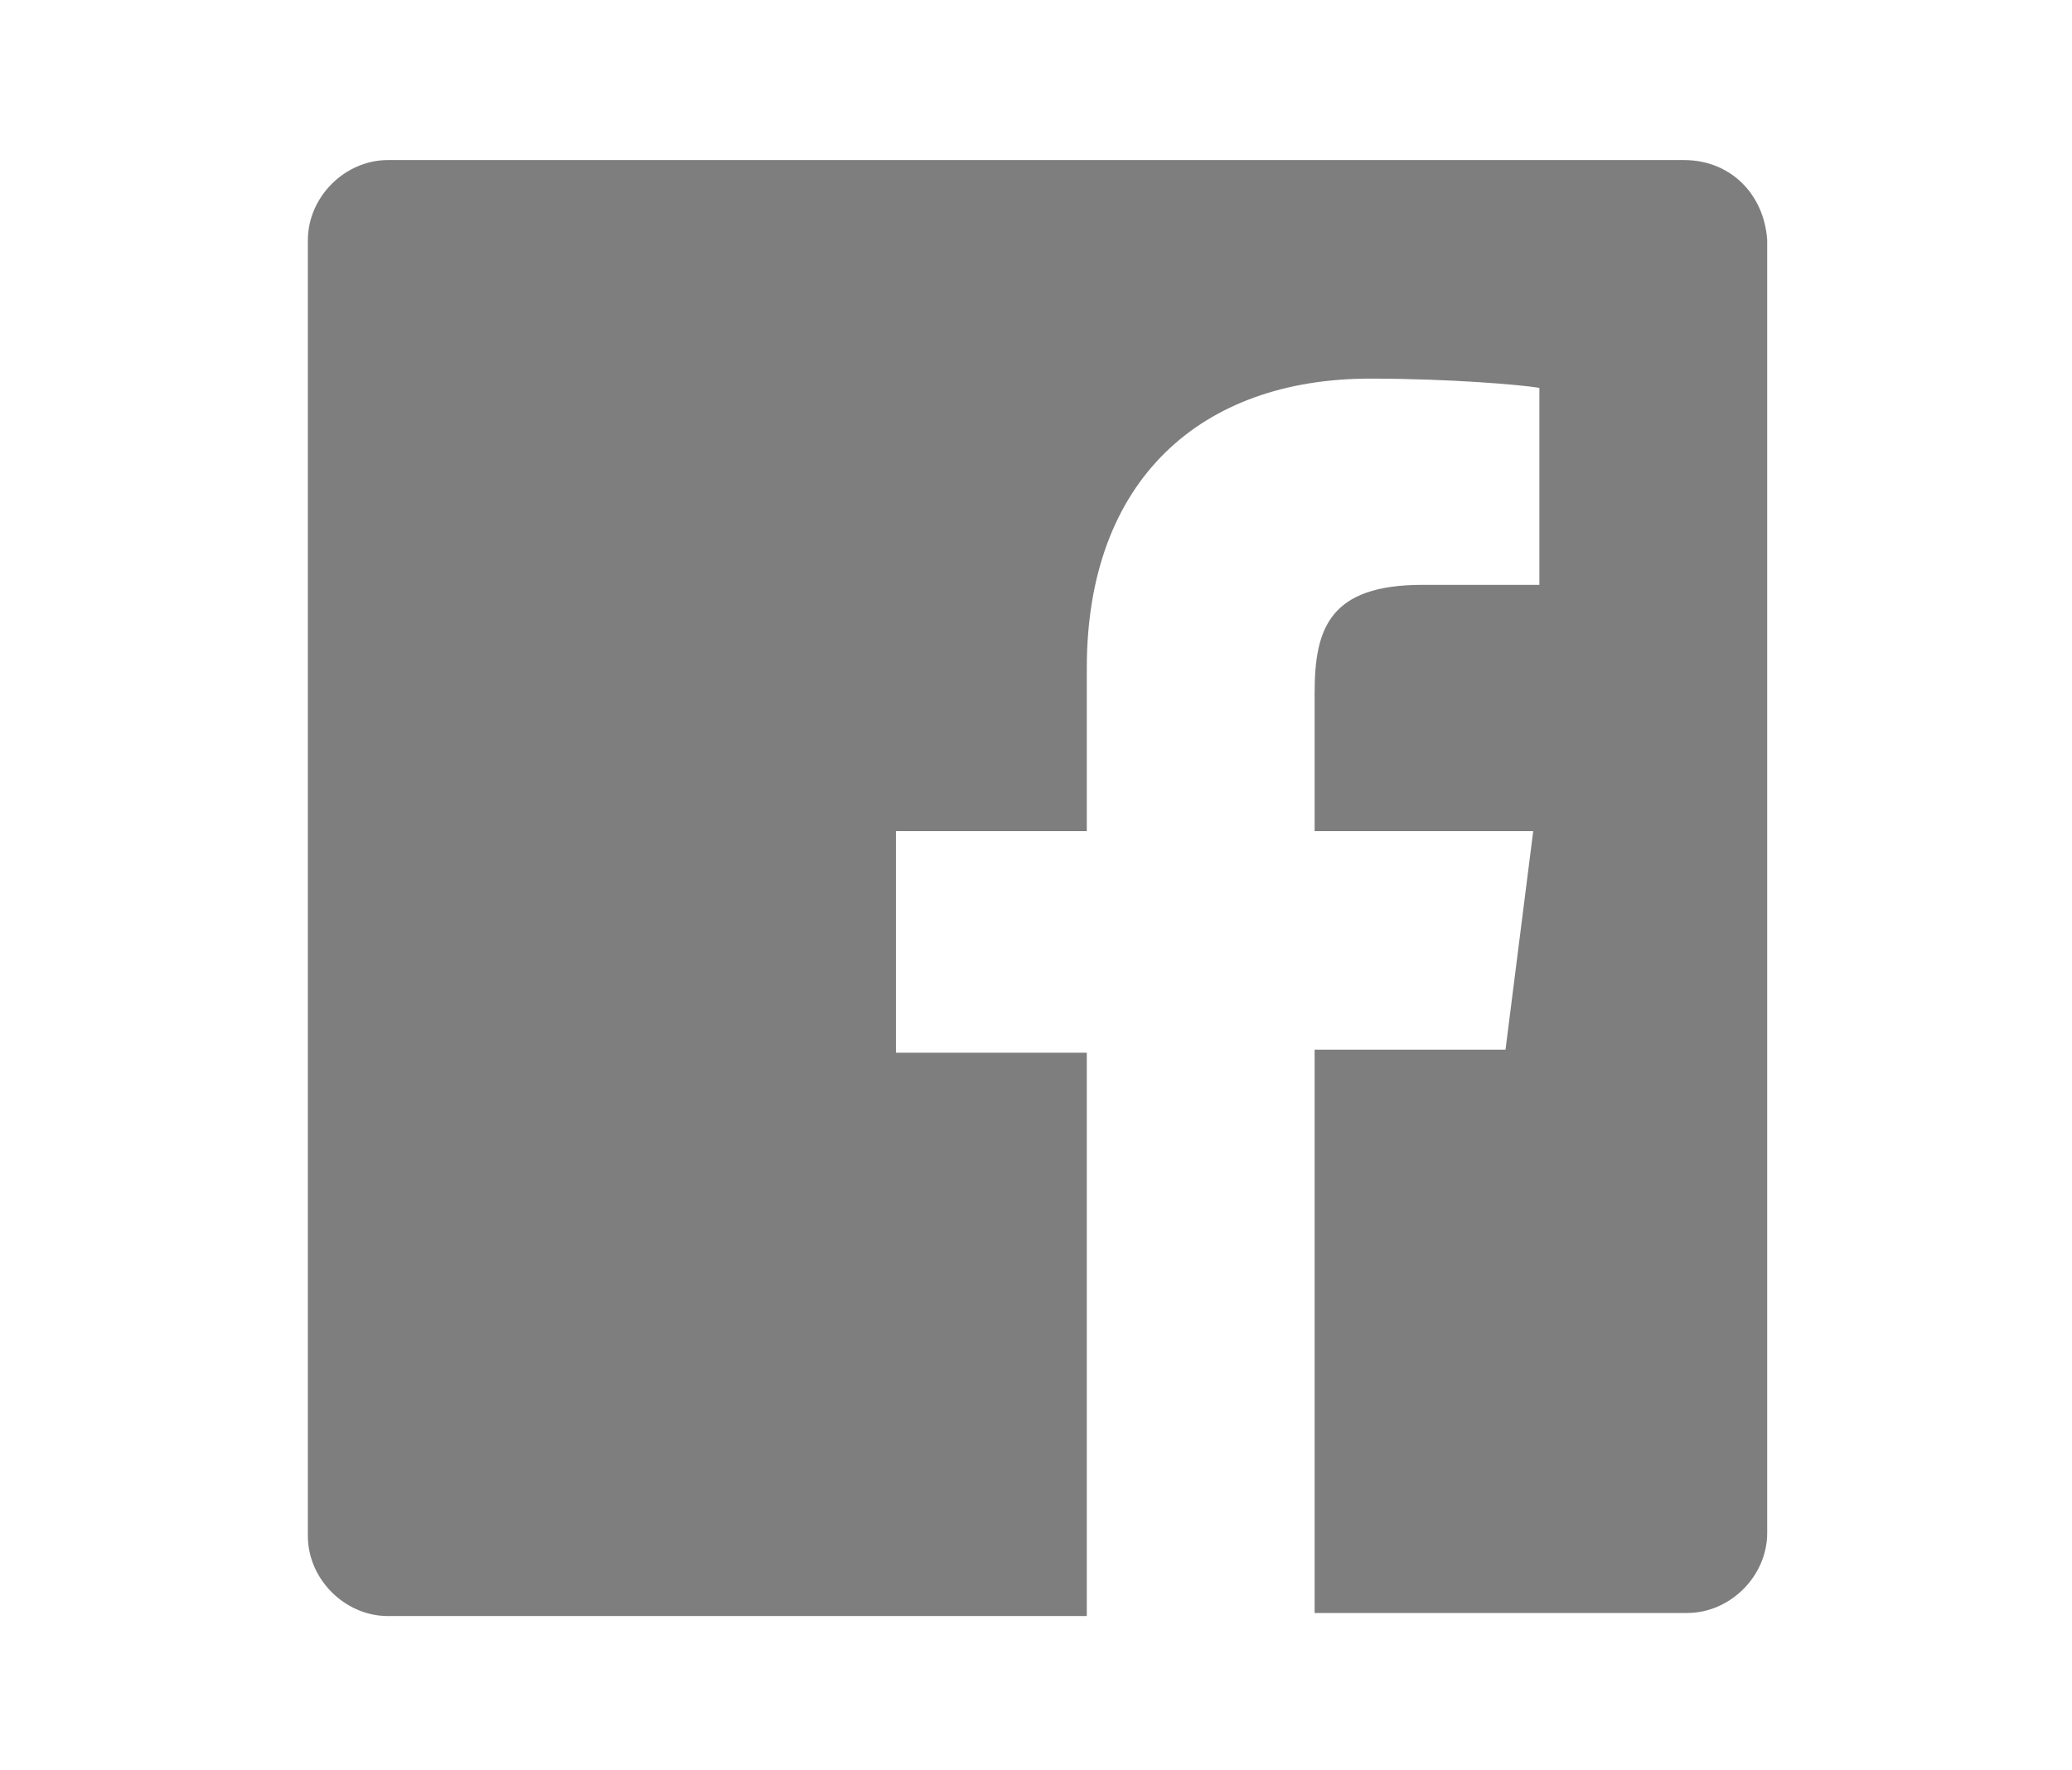
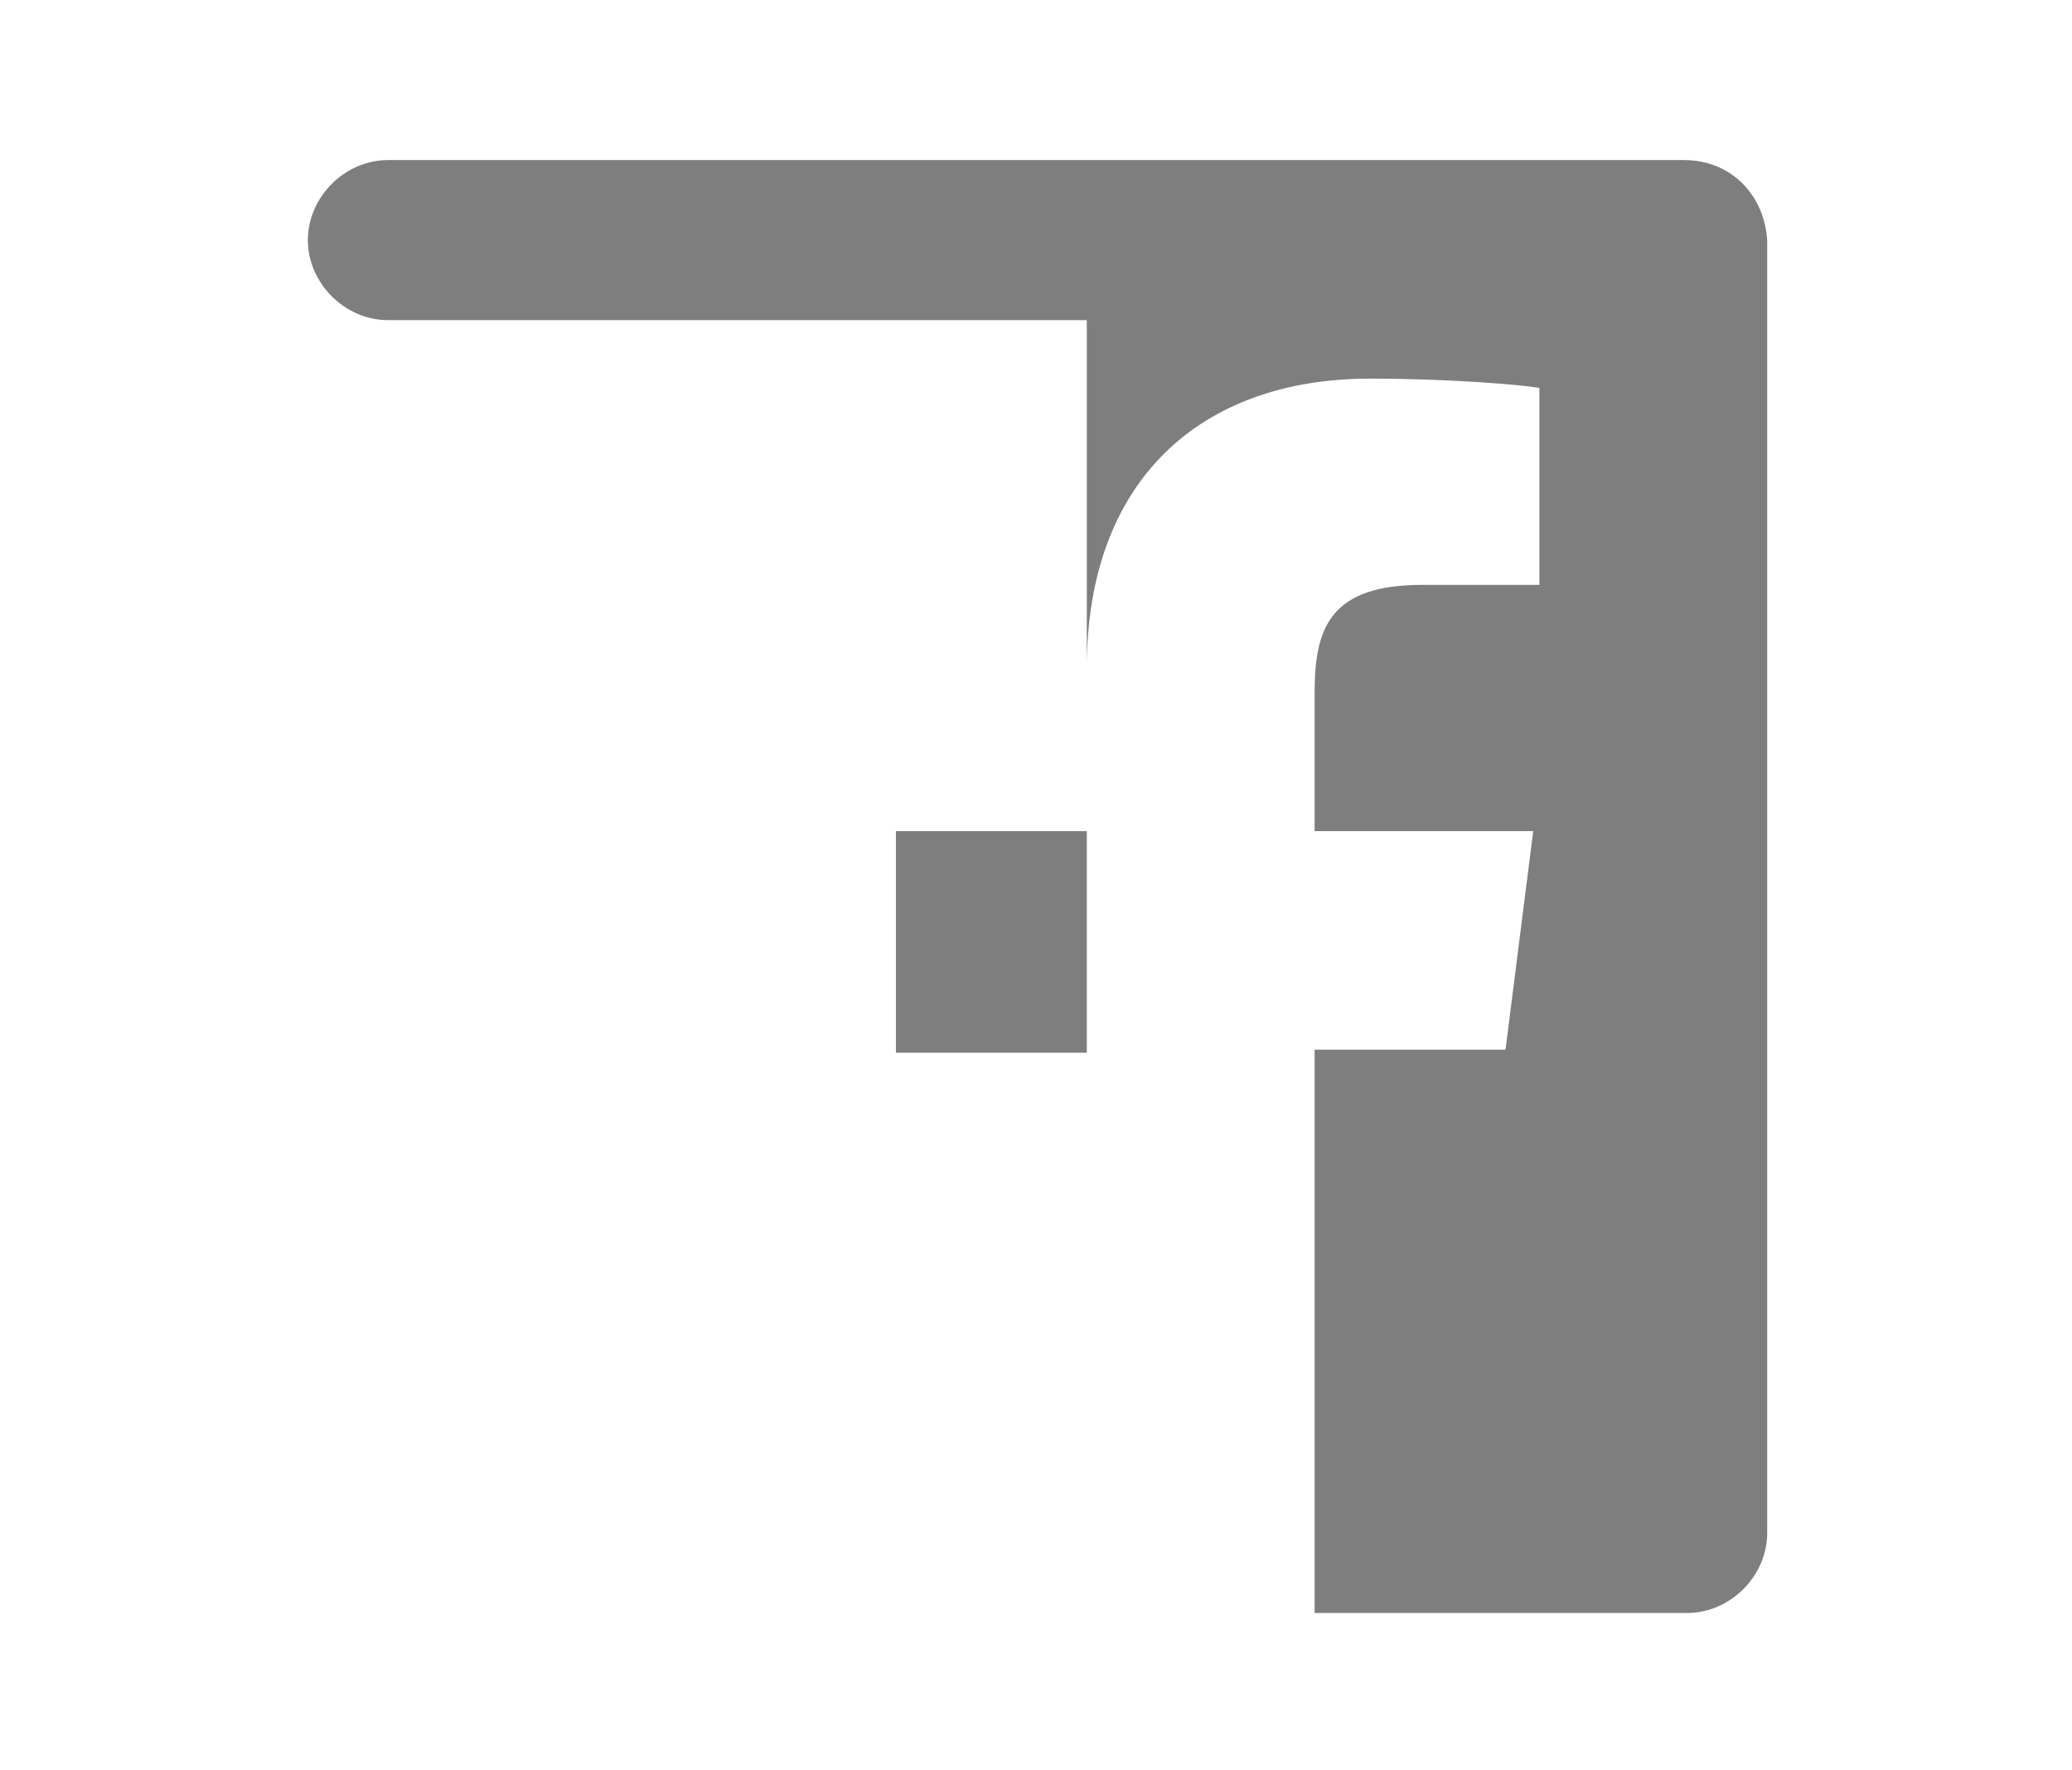
<svg xmlns="http://www.w3.org/2000/svg" version="1.1" id="Layer_1" x="0px" y="0px" viewBox="0 0 67.3 57.5" style="enable-background:new 0 0 67.3 57.5;" xml:space="preserve">
  <style type="text/css">
	.st0{fill:#7e7e7e;}
</style>
-   <path class="st0" d="M54.7,5.2H12.6c-1.4,0-2.6,1.2-2.6,2.6v42.1c0,1.4,1.2,2.6,2.6,2.6h22.7V34.2h-6.2V27h6.2v-5.3  c0-6.1,3.7-9.4,9.2-9.4c2.6,0,4.9,0.2,5.5,0.3V19l-3.8,0c-3,0-3.5,1.4-3.5,3.5V27h7.1l-0.9,7.1h-6.2v18.3h12.1  c1.4,0,2.6-1.2,2.6-2.6V7.8C57.3,6.3,56.2,5.2,54.7,5.2z" />
+   <path class="st0" d="M54.7,5.2H12.6c-1.4,0-2.6,1.2-2.6,2.6c0,1.4,1.2,2.6,2.6,2.6h22.7V34.2h-6.2V27h6.2v-5.3  c0-6.1,3.7-9.4,9.2-9.4c2.6,0,4.9,0.2,5.5,0.3V19l-3.8,0c-3,0-3.5,1.4-3.5,3.5V27h7.1l-0.9,7.1h-6.2v18.3h12.1  c1.4,0,2.6-1.2,2.6-2.6V7.8C57.3,6.3,56.2,5.2,54.7,5.2z" />
</svg>